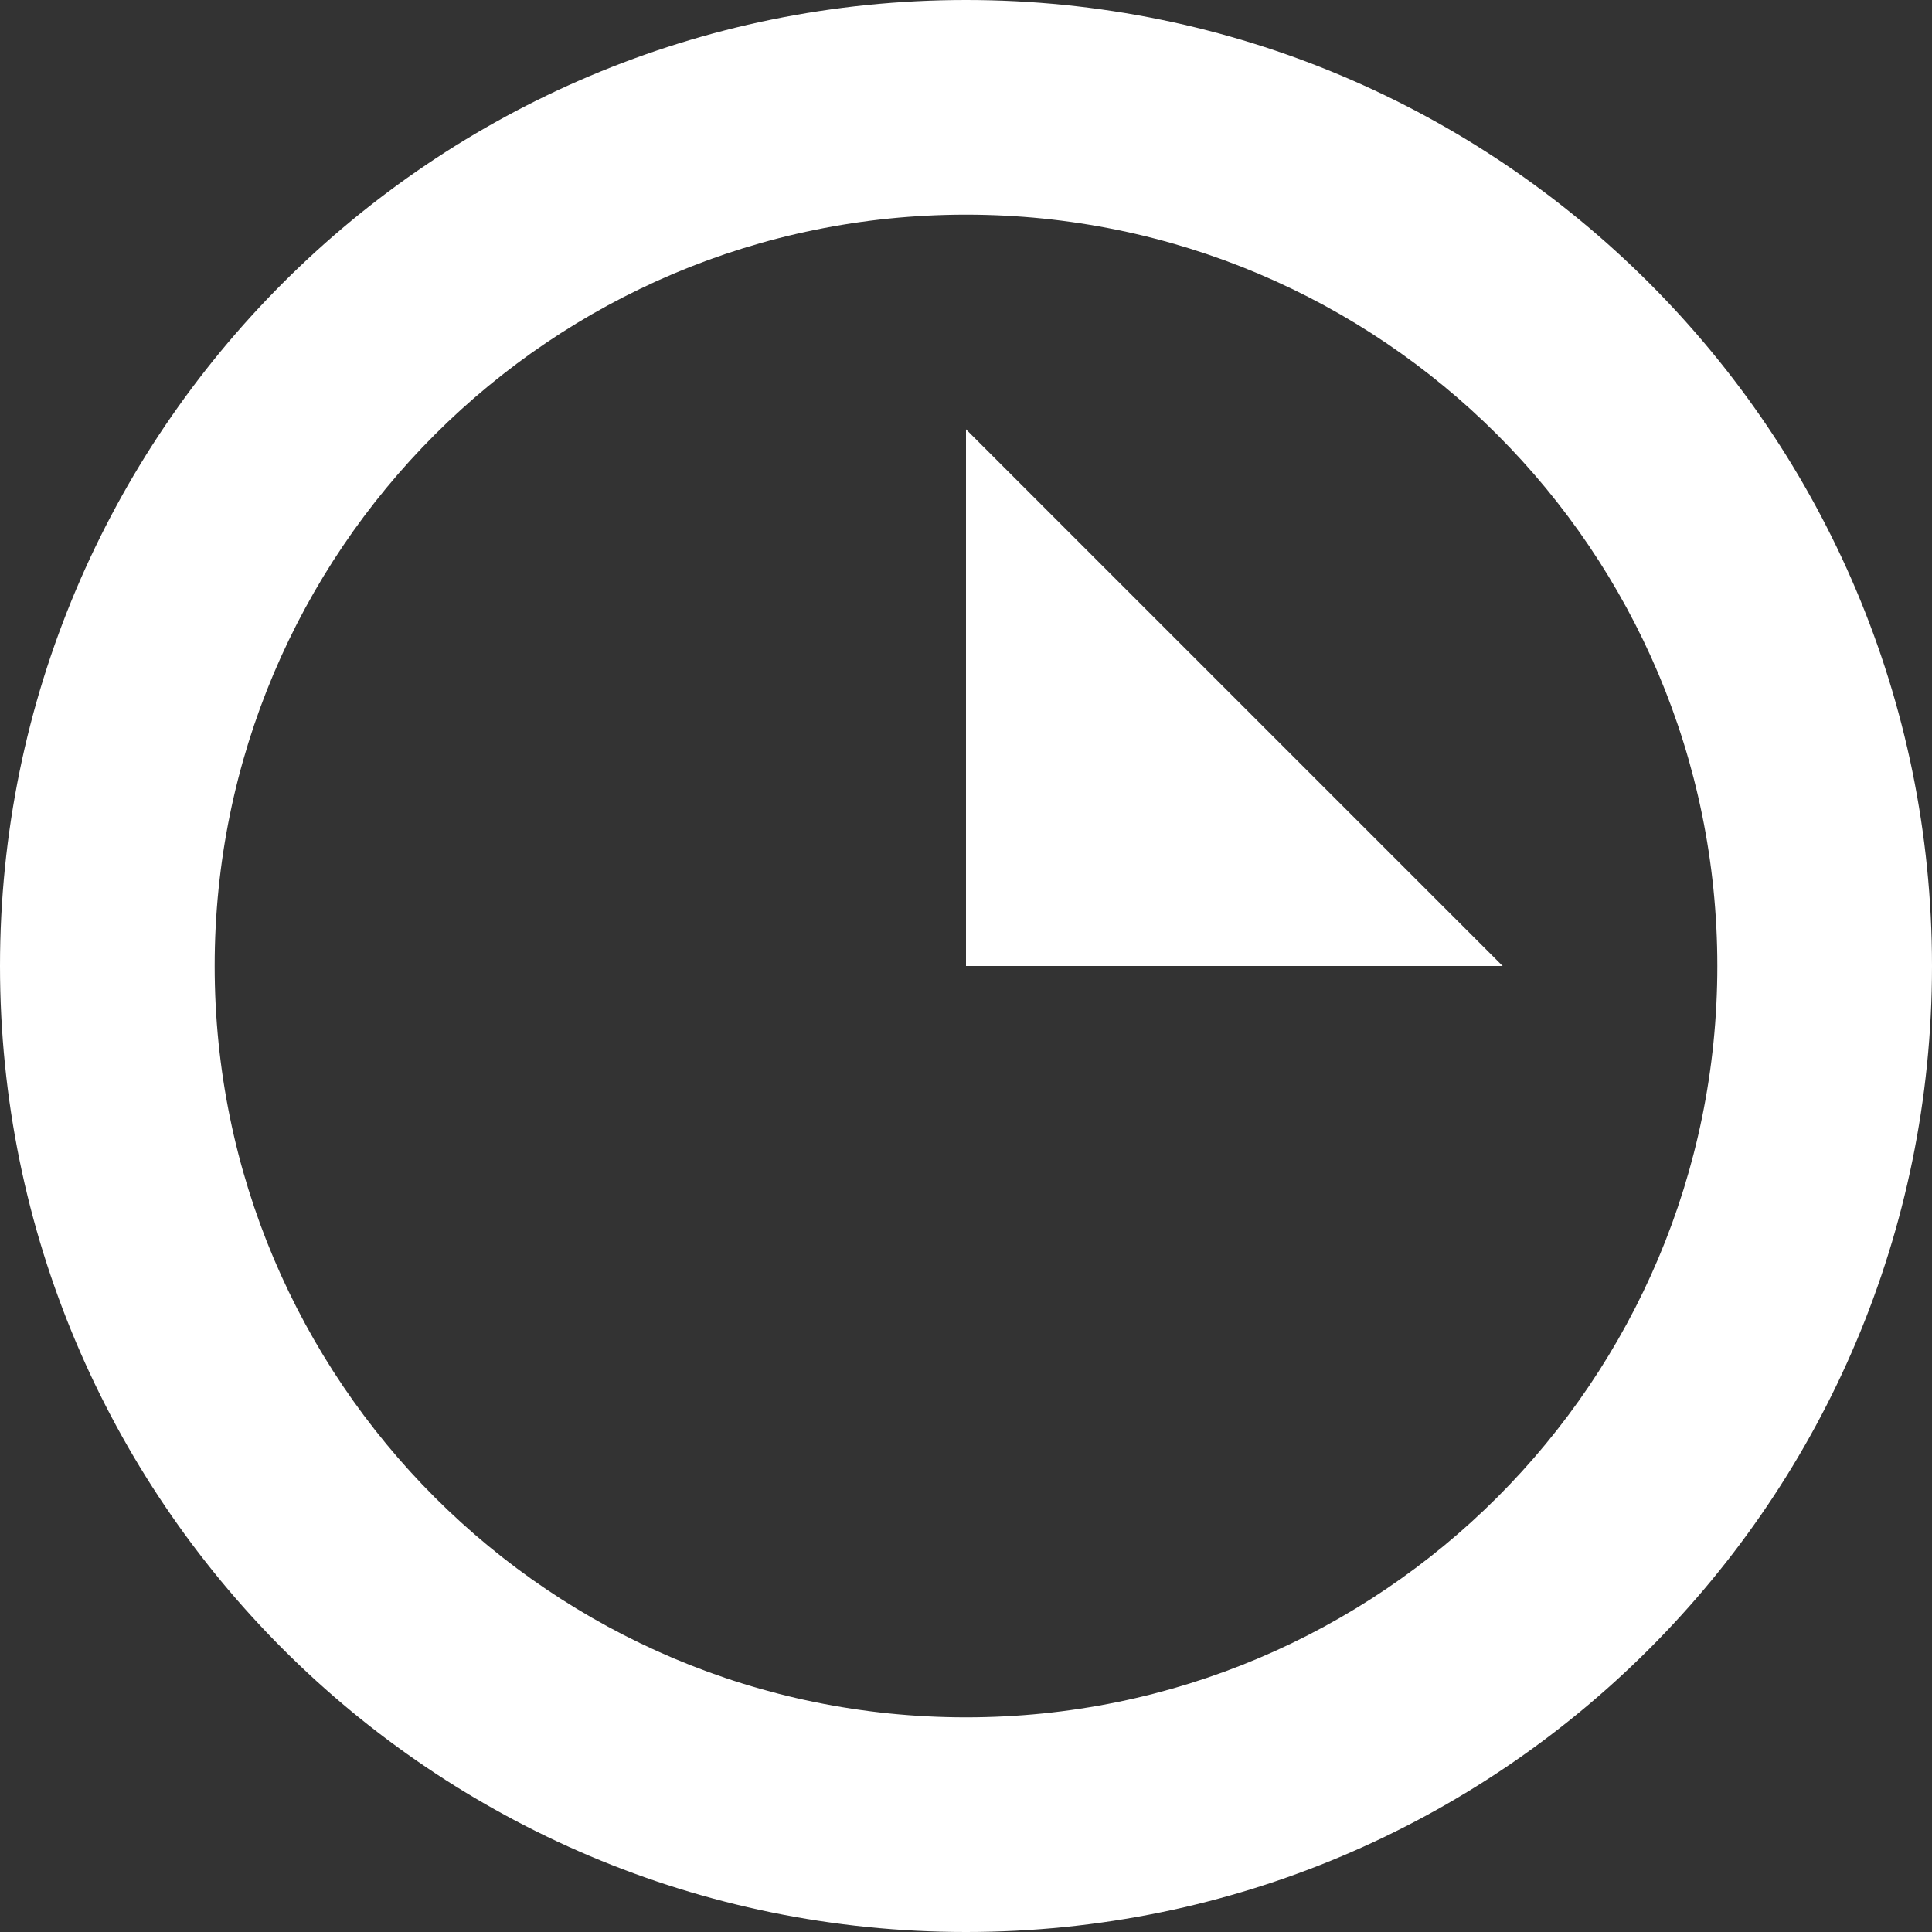
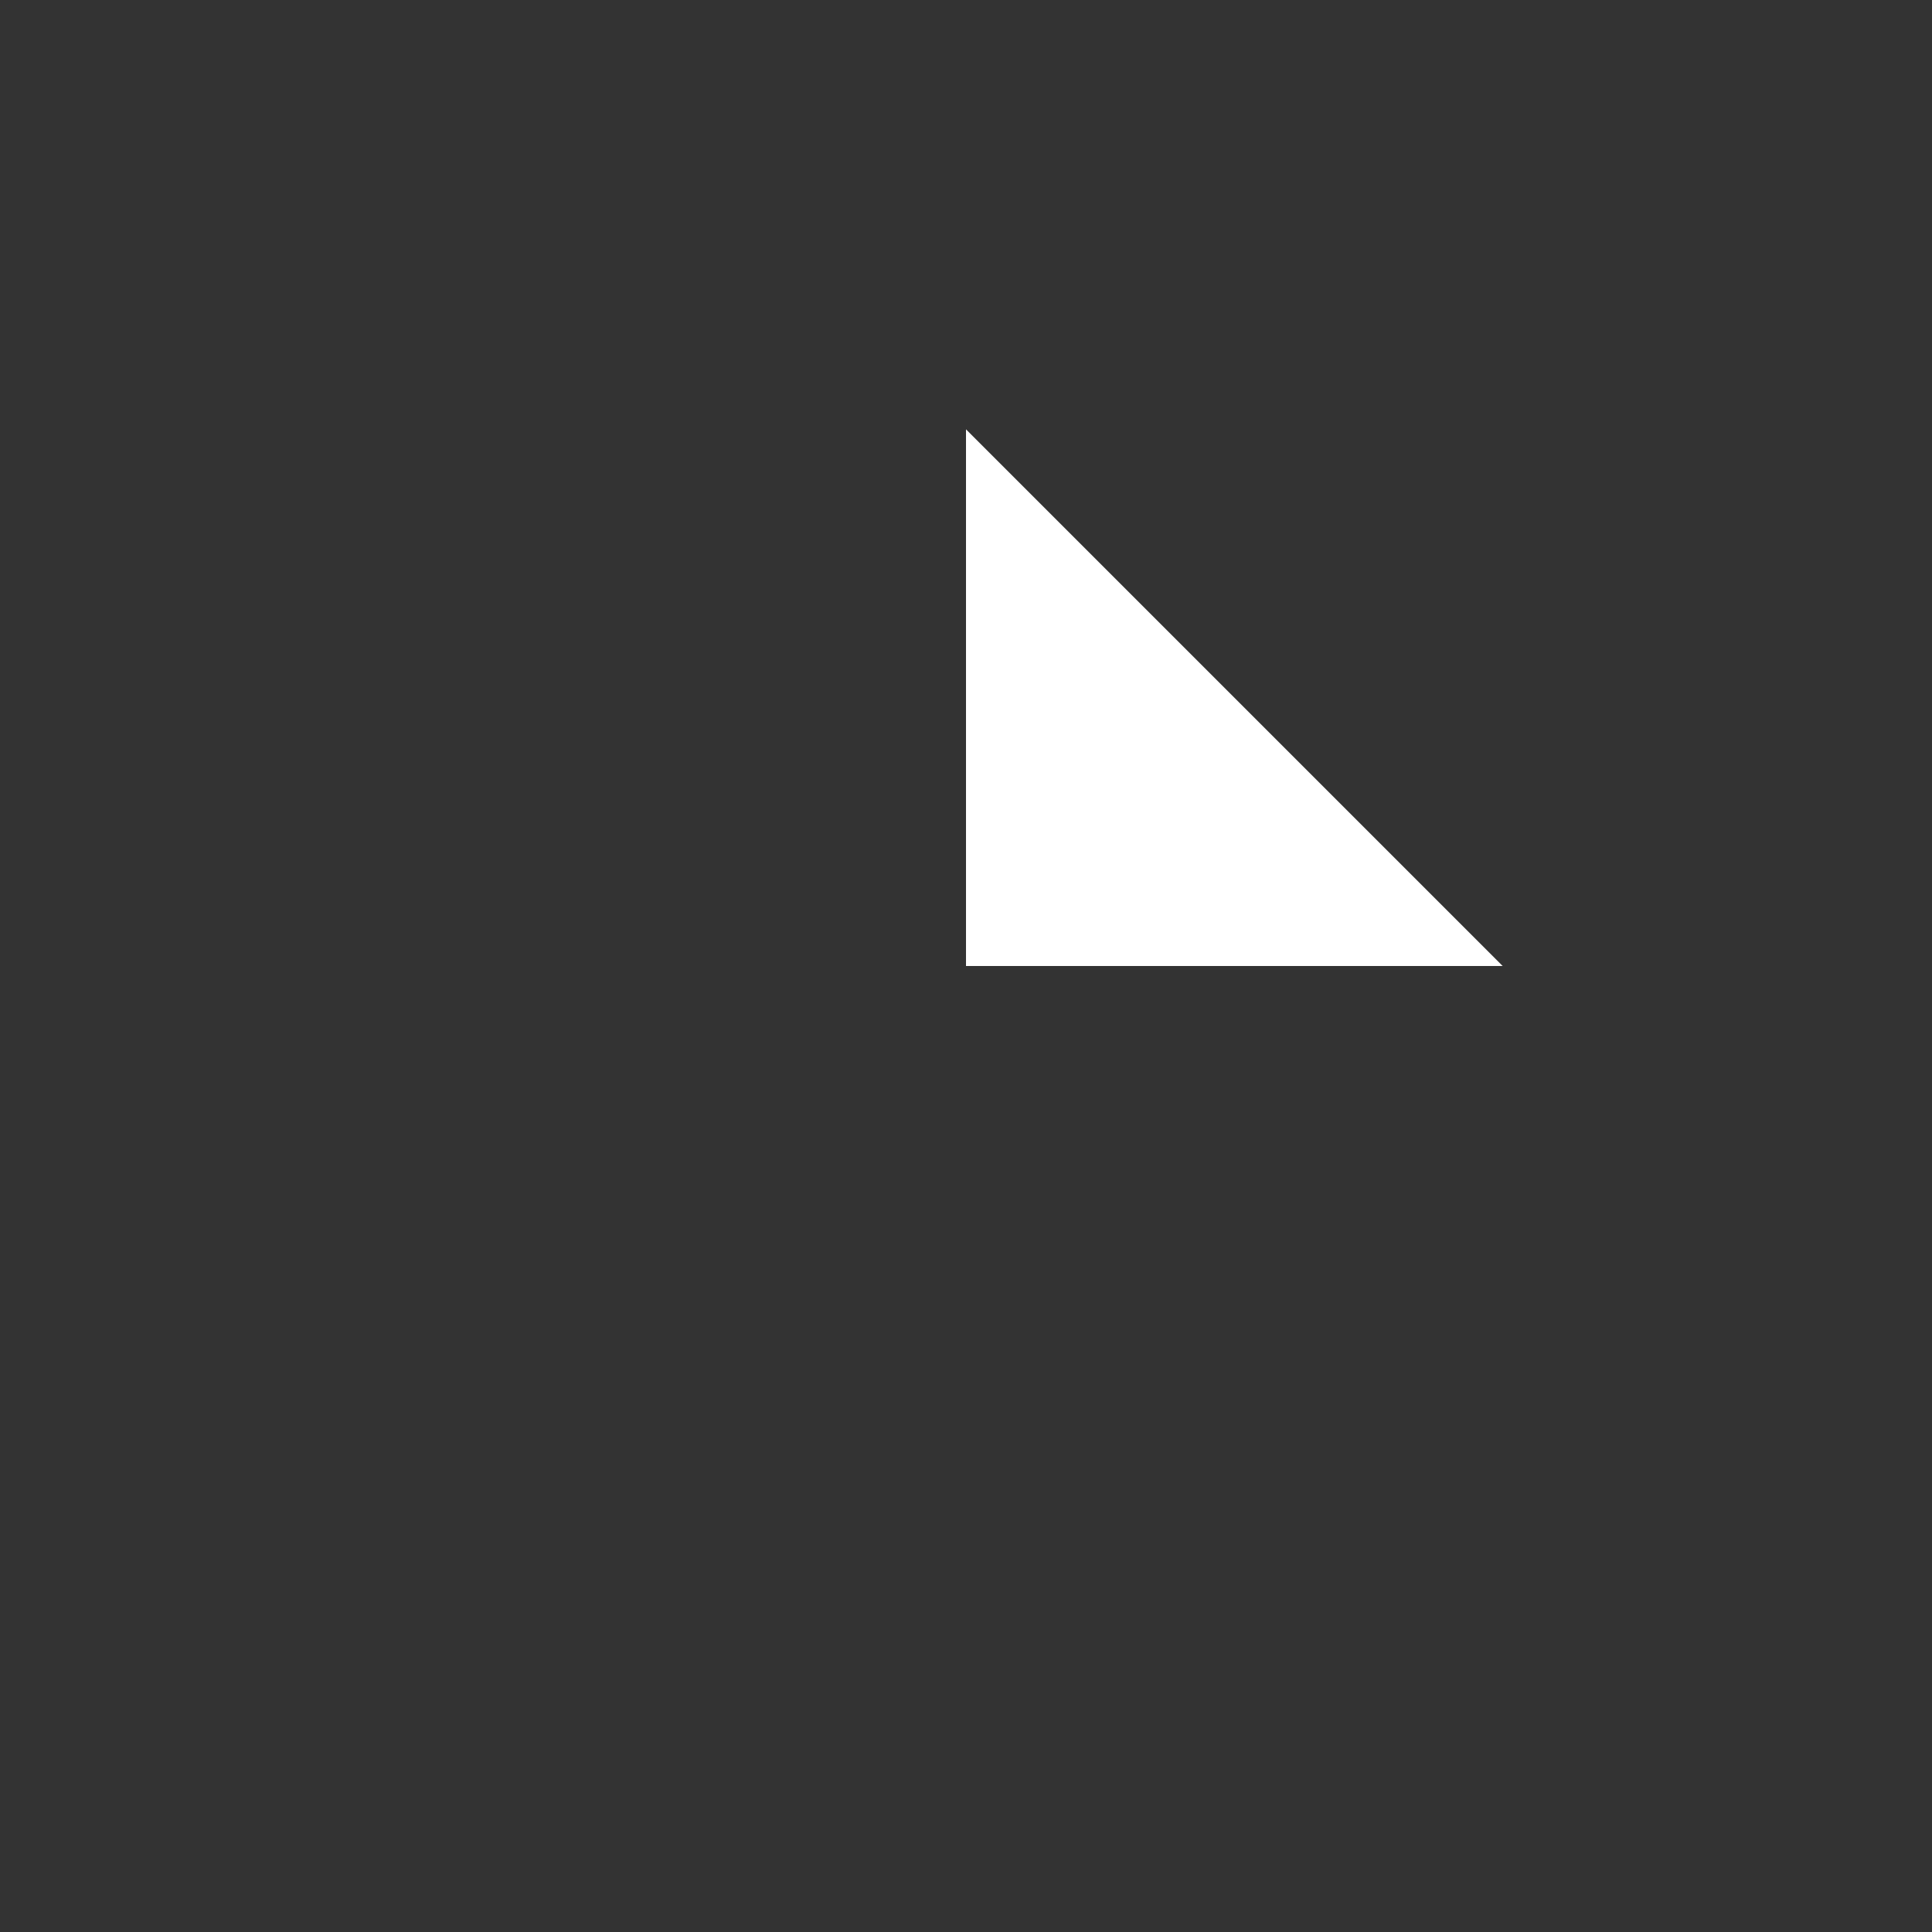
<svg xmlns="http://www.w3.org/2000/svg" width="45" height="45" viewBox="0 0 45 45">
  <rect x="0" y="0" width="45" height="45" fill="#333333" stroke="none" />
  <style>
    .icon { fill: #fff; }
  </style>
  <g class="icon">
-     <path d="M22.5,0 C10.073,0 0,10.073 0,22.5 C0,34.927 10.073,45 22.5,45 C34.927,45 45,34.927 45,22.5 C45,10.073 34.927,0 22.5,0 zM22.5,5 C32.165,5 40,12.835 40,22.5 C40,32.165 32.165,40 22.5,40 C12.835,40 5,32.165 5,22.5 C5,12.835 12.835,5 22.5,5 z" />
    <path d="M22.5,10 L22.5,22.5 L35,22.5 M22.5,22.5 L30.5,30.5" />
  </g>
</svg>